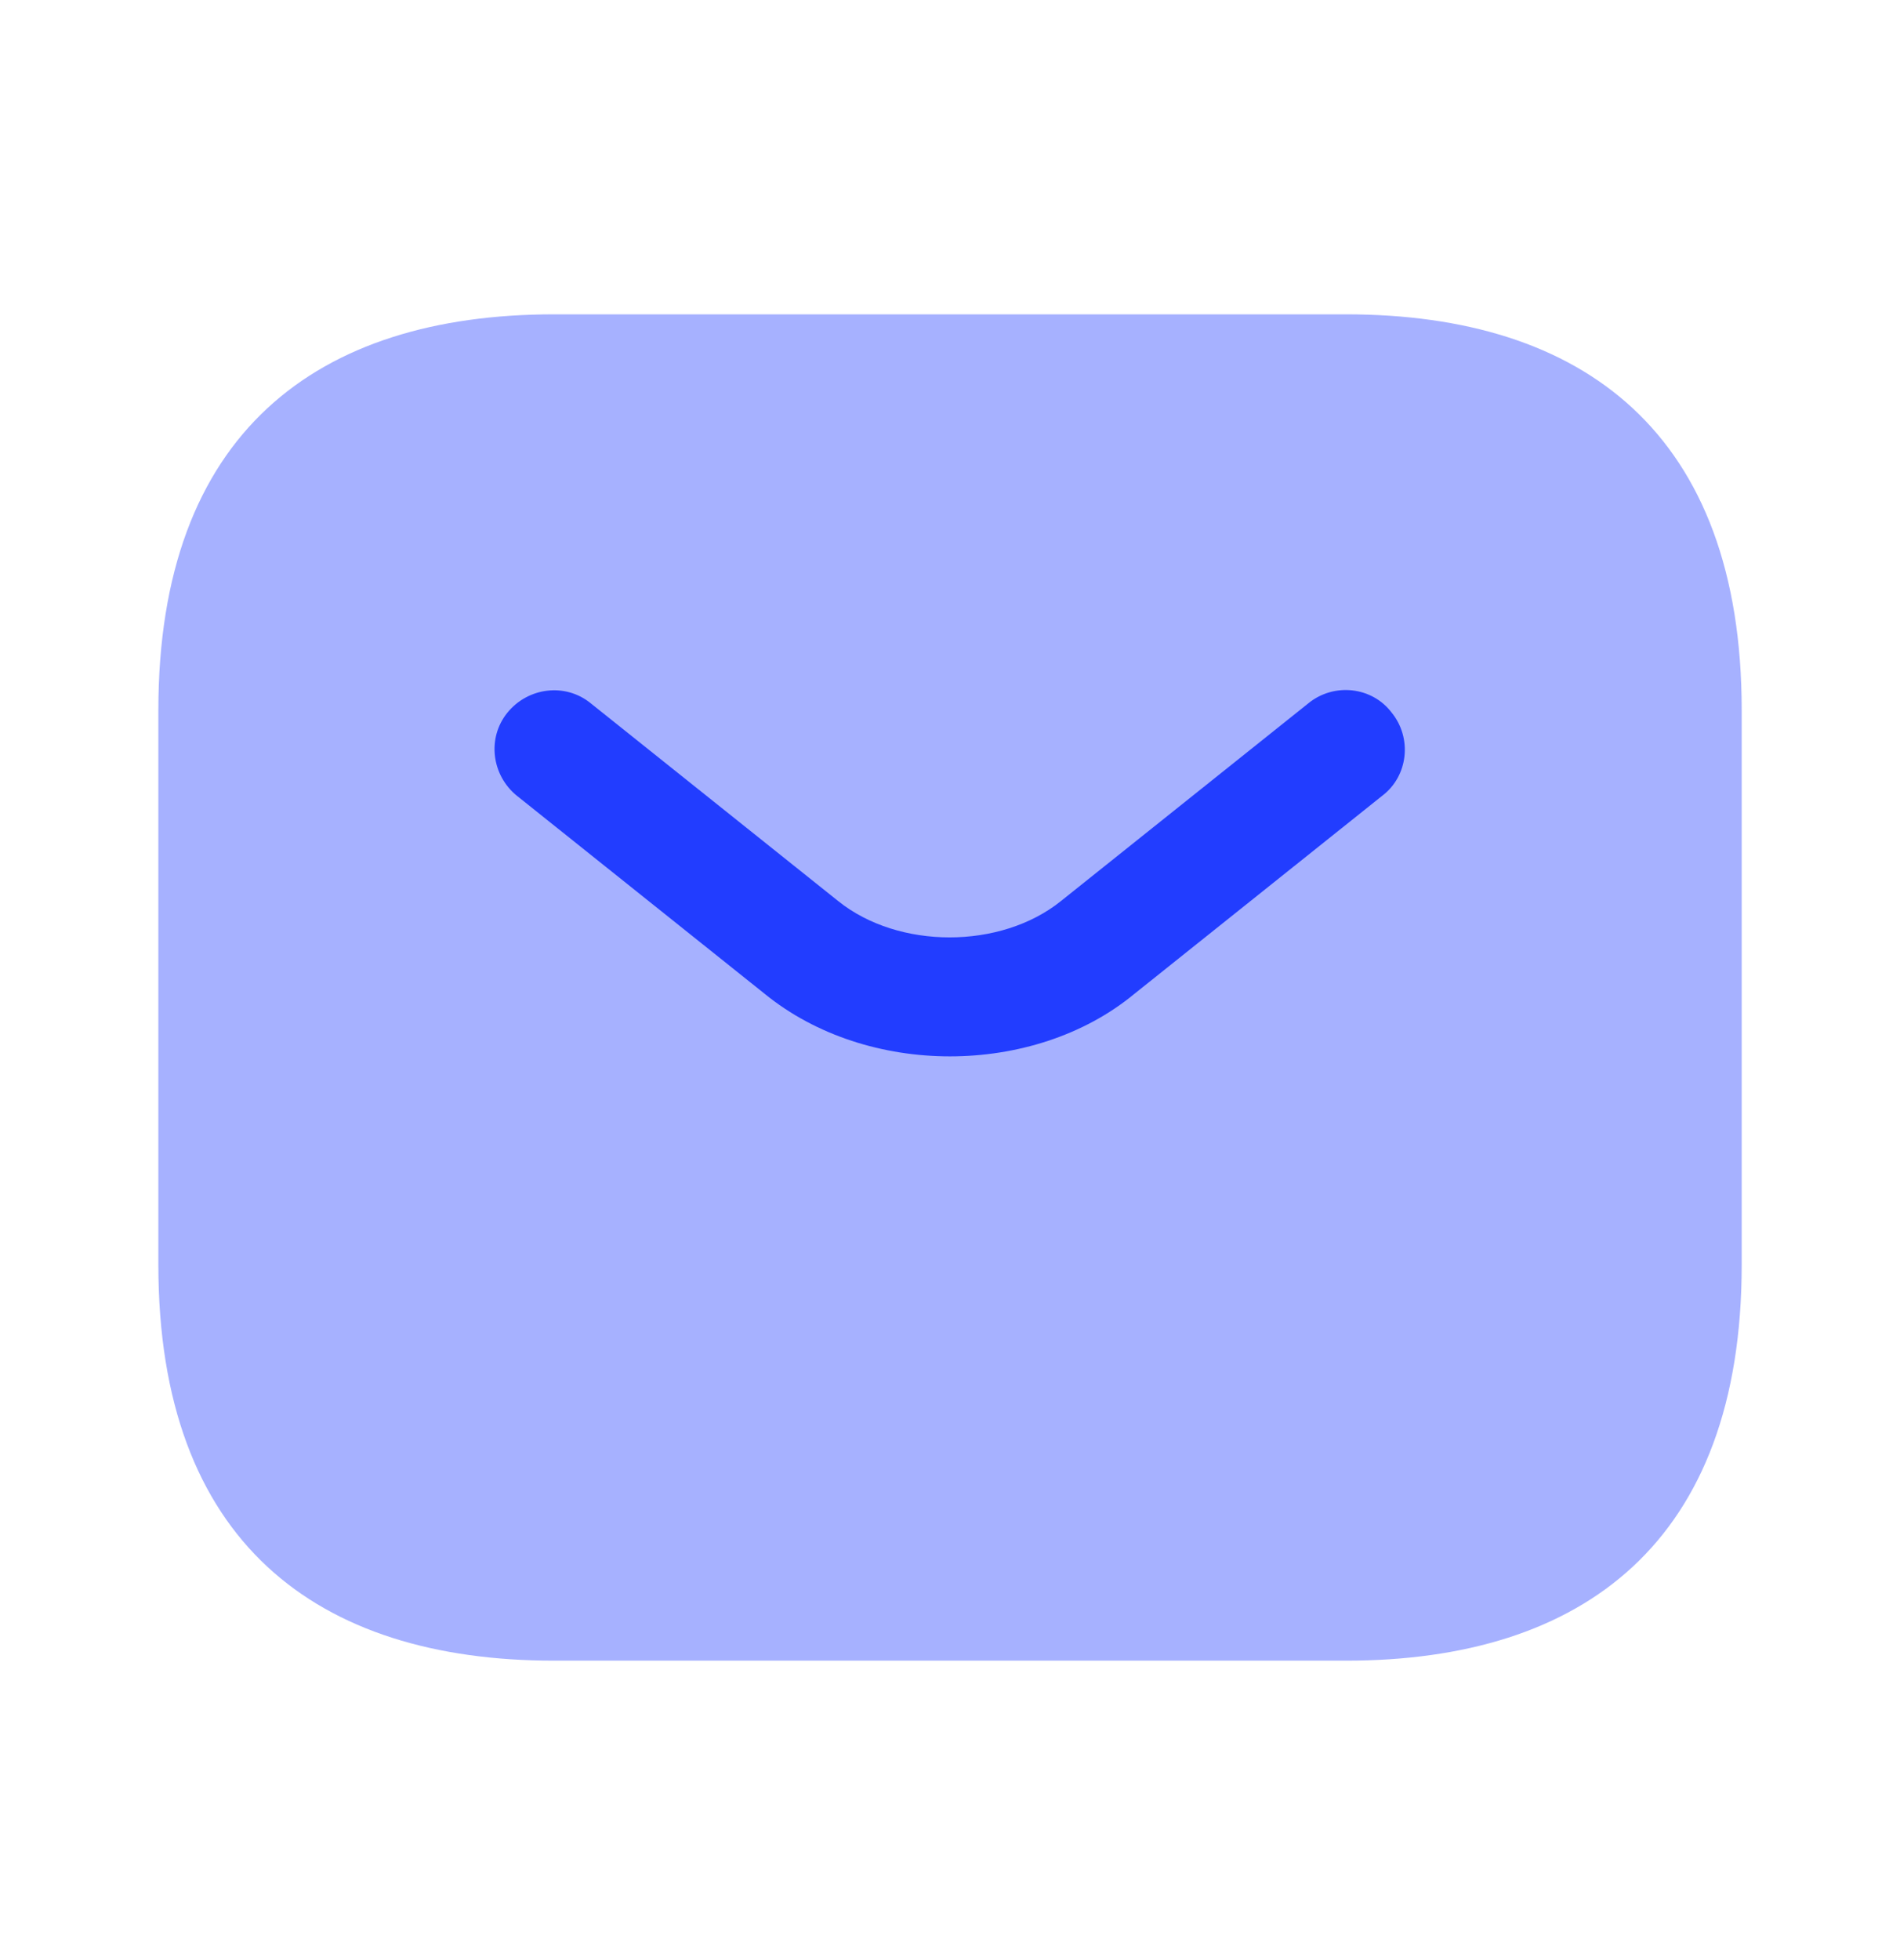
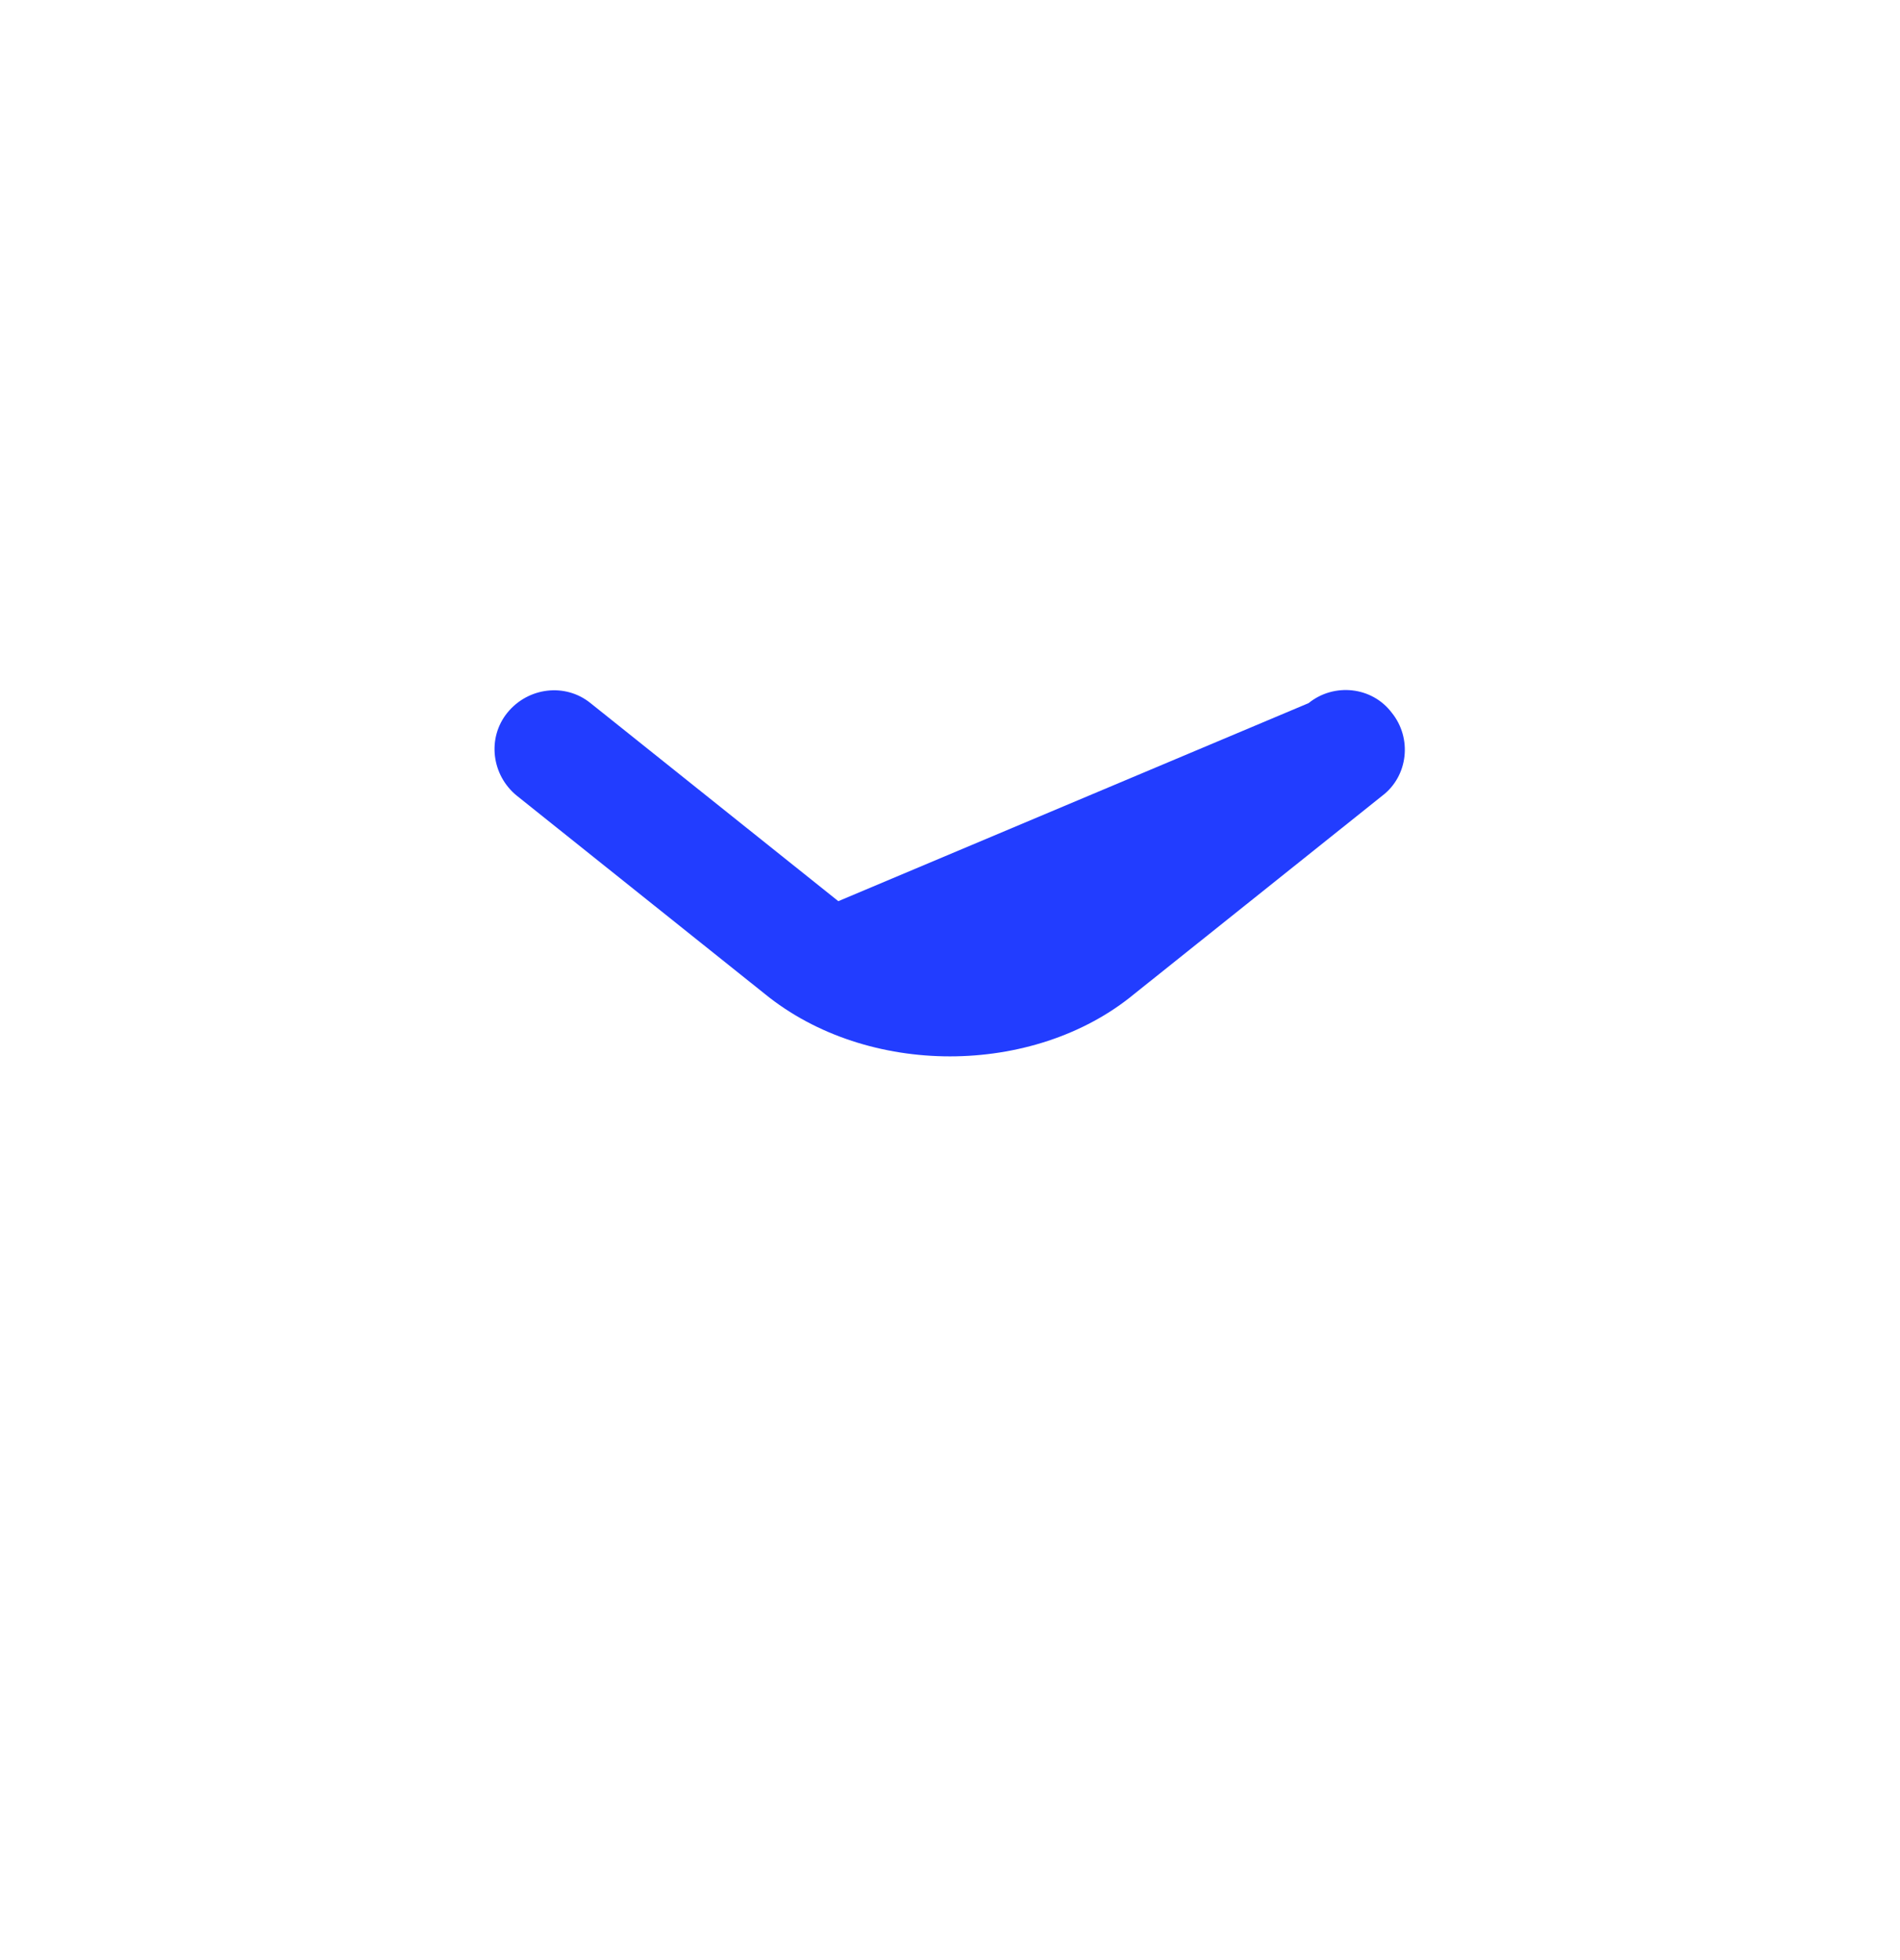
<svg xmlns="http://www.w3.org/2000/svg" width="32" height="33" viewBox="0 0 32 33" fill="none">
-   <path opacity="0.4" d="M22.667 27.959H9.334C5.334 27.959 2.667 25.959 2.667 21.292V11.959C2.667 7.292 5.334 5.292 9.334 5.292H22.667C26.667 5.292 29.334 7.292 29.334 11.959V21.292C29.334 25.959 26.667 27.959 22.667 27.959Z" fill="#223DFF" />
-   <path d="M15.999 17.785C14.879 17.785 13.746 17.438 12.879 16.732L8.706 13.398C8.279 13.052 8.199 12.425 8.546 11.998C8.893 11.572 9.519 11.492 9.946 11.838L14.119 15.172C15.133 15.985 16.853 15.985 17.866 15.172L22.039 11.838C22.466 11.492 23.106 11.558 23.439 11.998C23.786 12.425 23.719 13.065 23.279 13.398L19.106 16.732C18.253 17.438 17.119 17.785 15.999 17.785Z" fill="#223DFF" />
+   <path d="M15.999 17.785C14.879 17.785 13.746 17.438 12.879 16.732L8.706 13.398C8.279 13.052 8.199 12.425 8.546 11.998C8.893 11.572 9.519 11.492 9.946 11.838L14.119 15.172L22.039 11.838C22.466 11.492 23.106 11.558 23.439 11.998C23.786 12.425 23.719 13.065 23.279 13.398L19.106 16.732C18.253 17.438 17.119 17.785 15.999 17.785Z" fill="#223DFF" />
</svg>